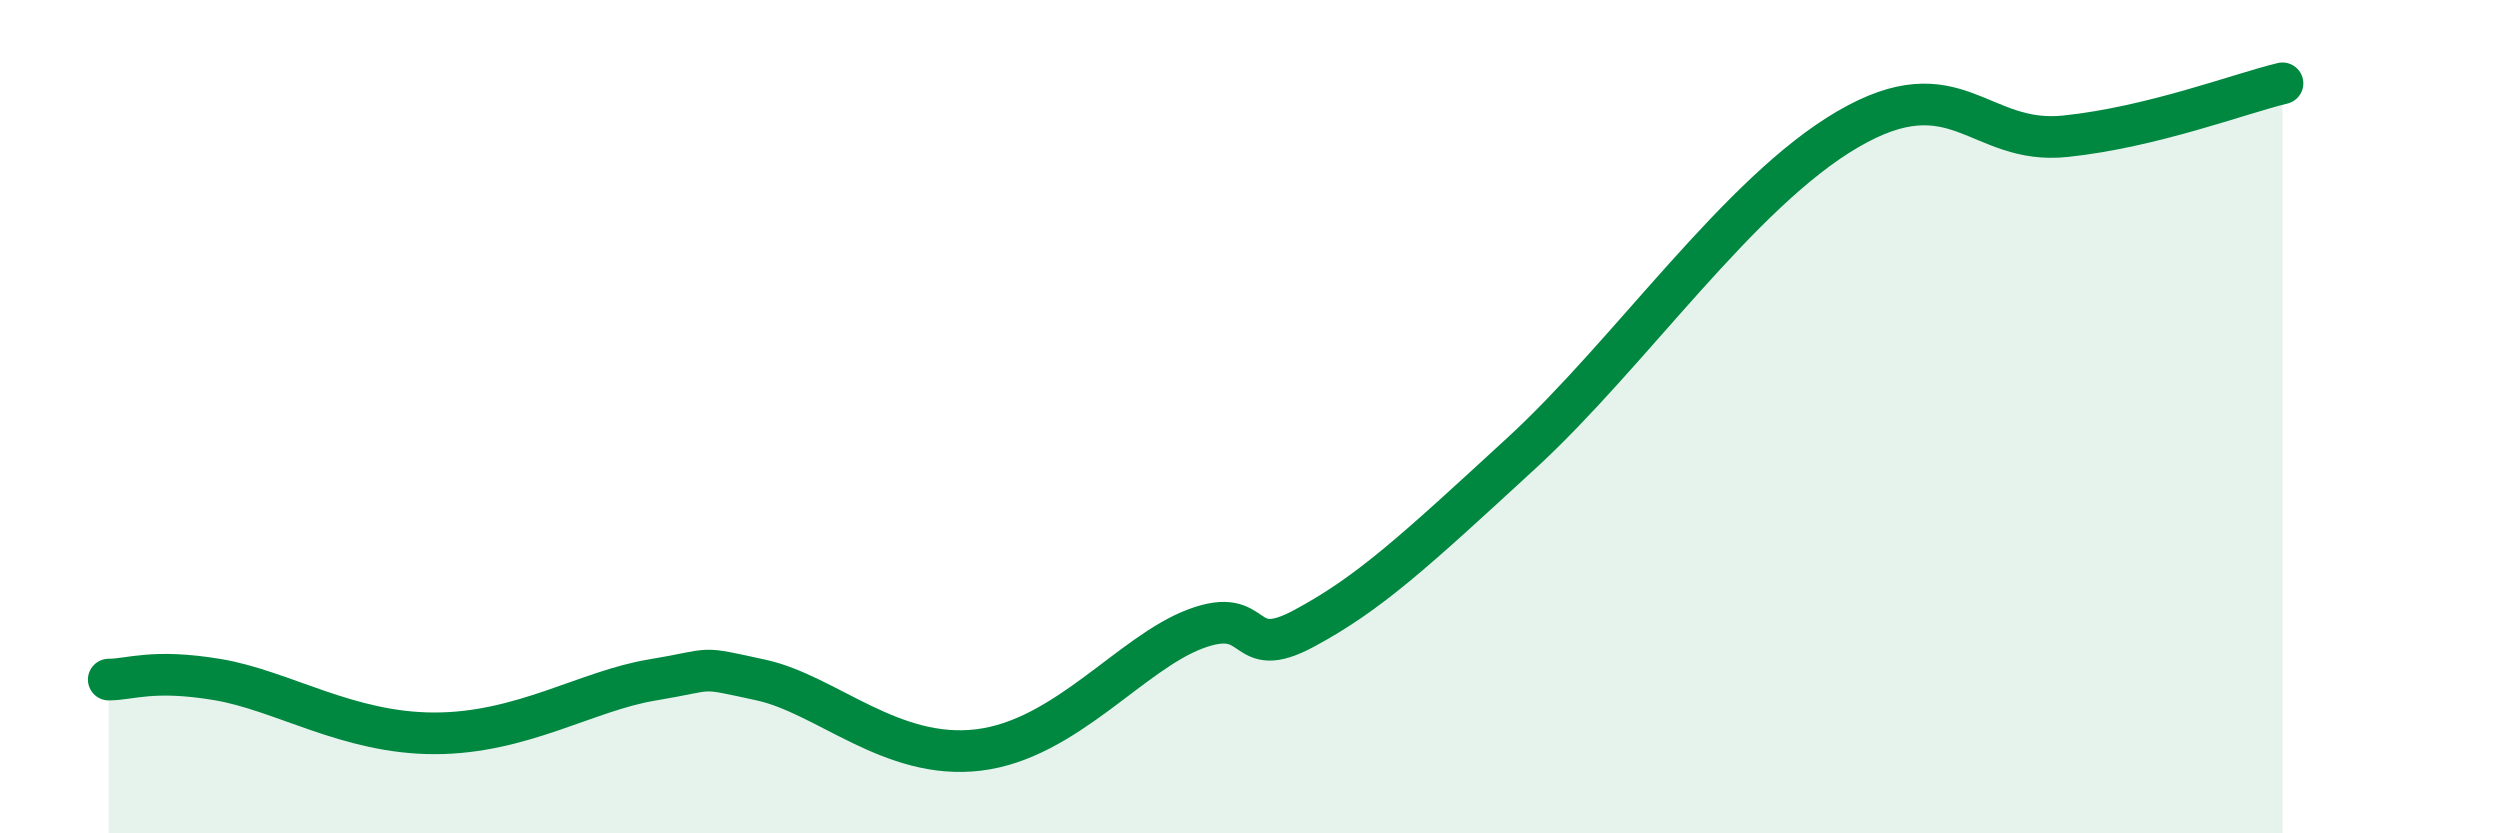
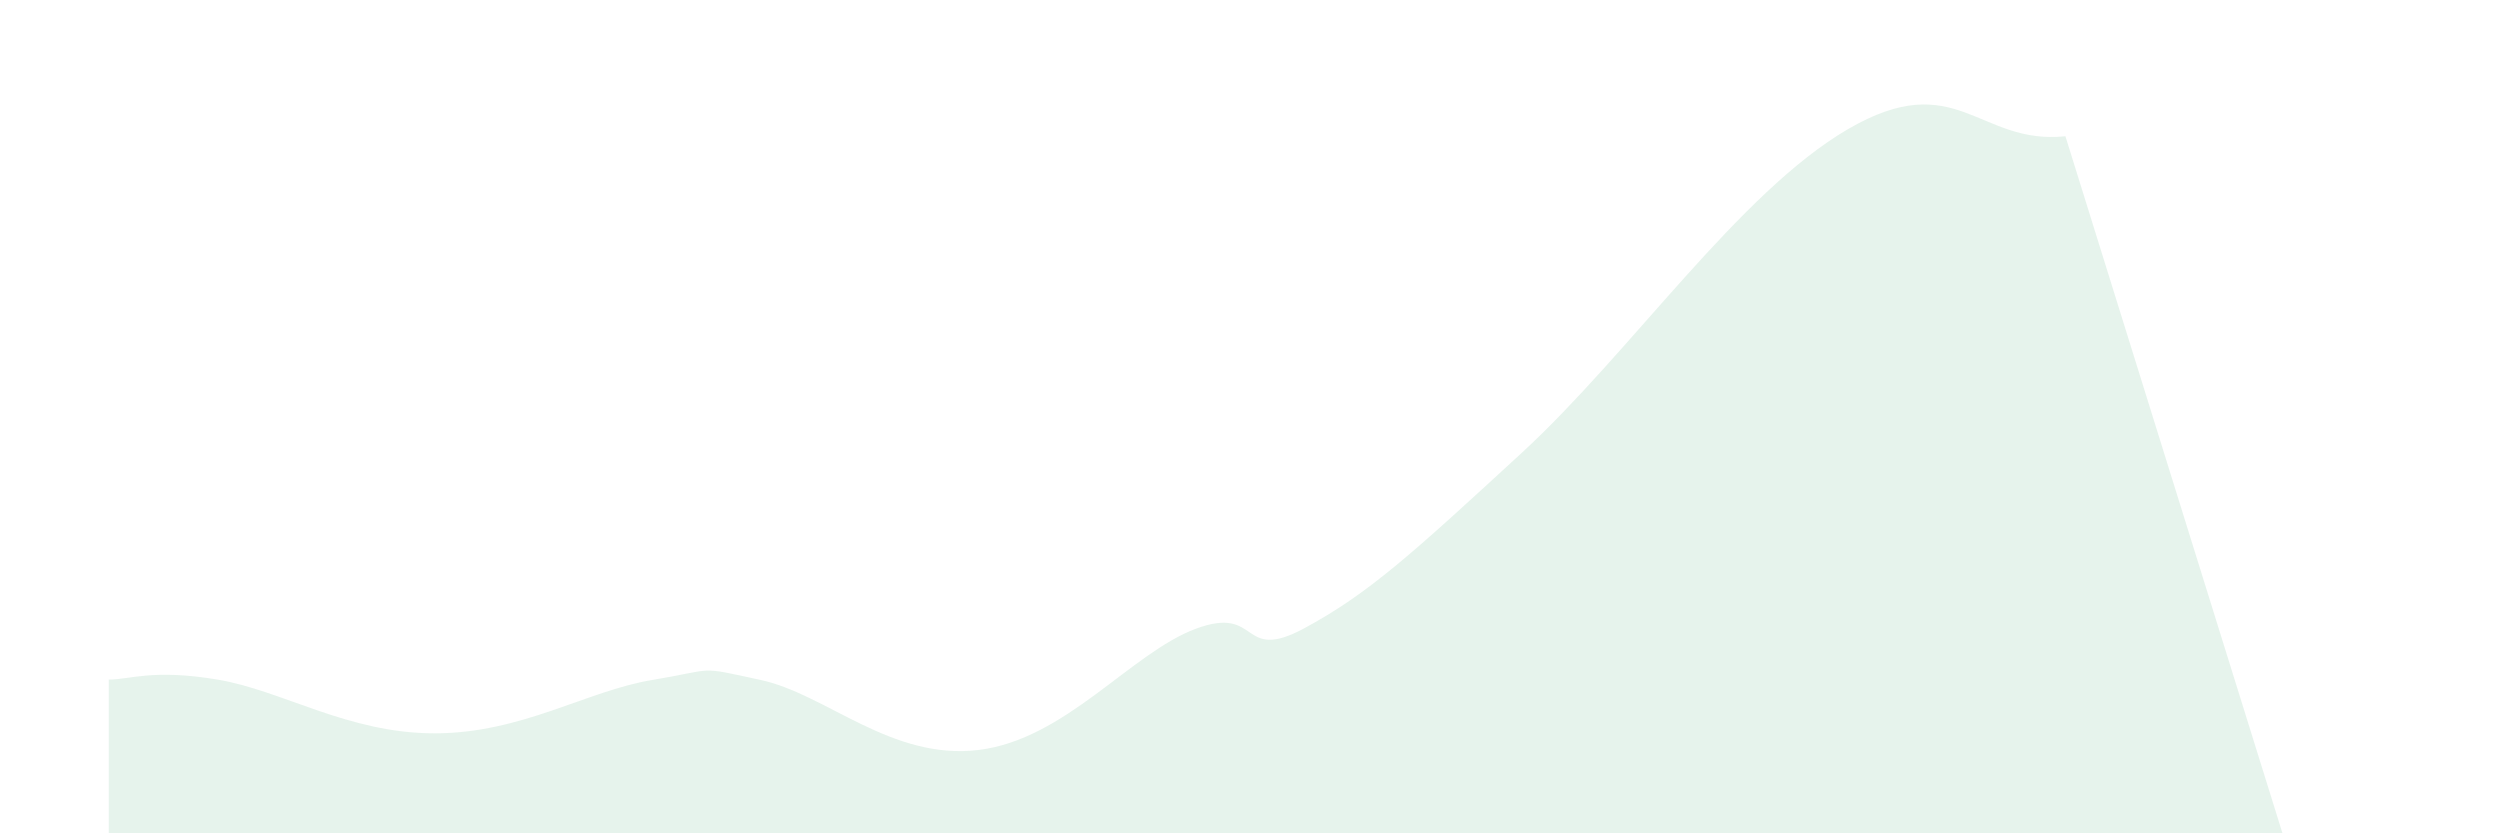
<svg xmlns="http://www.w3.org/2000/svg" width="60" height="20" viewBox="0 0 60 20">
-   <path d="M 2.61,16.31 C 3.13,16.31 3.66,16.05 5.22,16.31 C 6.78,16.57 8.34,17.6 10.43,17.6 C 12.52,17.6 14.08,16.58 15.65,16.32 C 17.22,16.06 16.69,15.98 18.26,16.32 C 19.83,16.66 21.39,18.25 23.48,18 C 25.57,17.75 27.14,15.67 28.7,15.09 C 30.26,14.51 29.74,15.92 31.3,15.08 C 32.86,14.24 33.91,13.27 36.52,10.87 C 39.13,8.47 41.74,4.62 44.35,3.1 C 46.96,1.58 47.48,3.49 49.57,3.27 C 51.66,3.05 53.74,2.25 54.78,2L54.78 20L2.61 20Z" fill="#008740" opacity="0.1" stroke-linecap="round" stroke-linejoin="round" />
-   <path d="M 2.61,16.31 C 3.13,16.31 3.66,16.05 5.22,16.31 C 6.78,16.57 8.34,17.6 10.43,17.6 C 12.52,17.6 14.08,16.58 15.65,16.32 C 17.22,16.06 16.69,15.98 18.26,16.32 C 19.83,16.66 21.39,18.25 23.48,18 C 25.57,17.75 27.14,15.67 28.7,15.09 C 30.26,14.51 29.74,15.92 31.3,15.08 C 32.86,14.24 33.91,13.27 36.52,10.87 C 39.13,8.47 41.74,4.62 44.35,3.1 C 46.96,1.58 47.48,3.49 49.57,3.27 C 51.66,3.05 53.74,2.25 54.78,2" stroke="#008740" stroke-width="1" fill="none" stroke-linecap="round" stroke-linejoin="round" />
+   <path d="M 2.61,16.31 C 3.13,16.31 3.66,16.05 5.22,16.31 C 6.78,16.57 8.34,17.6 10.43,17.6 C 12.52,17.6 14.08,16.58 15.65,16.32 C 17.22,16.06 16.69,15.98 18.26,16.32 C 19.83,16.66 21.39,18.25 23.48,18 C 25.57,17.75 27.14,15.67 28.7,15.09 C 30.26,14.51 29.74,15.92 31.3,15.08 C 32.86,14.24 33.91,13.27 36.52,10.87 C 39.13,8.47 41.74,4.62 44.35,3.1 C 46.96,1.58 47.48,3.49 49.57,3.27 L54.78 20L2.61 20Z" fill="#008740" opacity="0.1" stroke-linecap="round" stroke-linejoin="round" />
</svg>